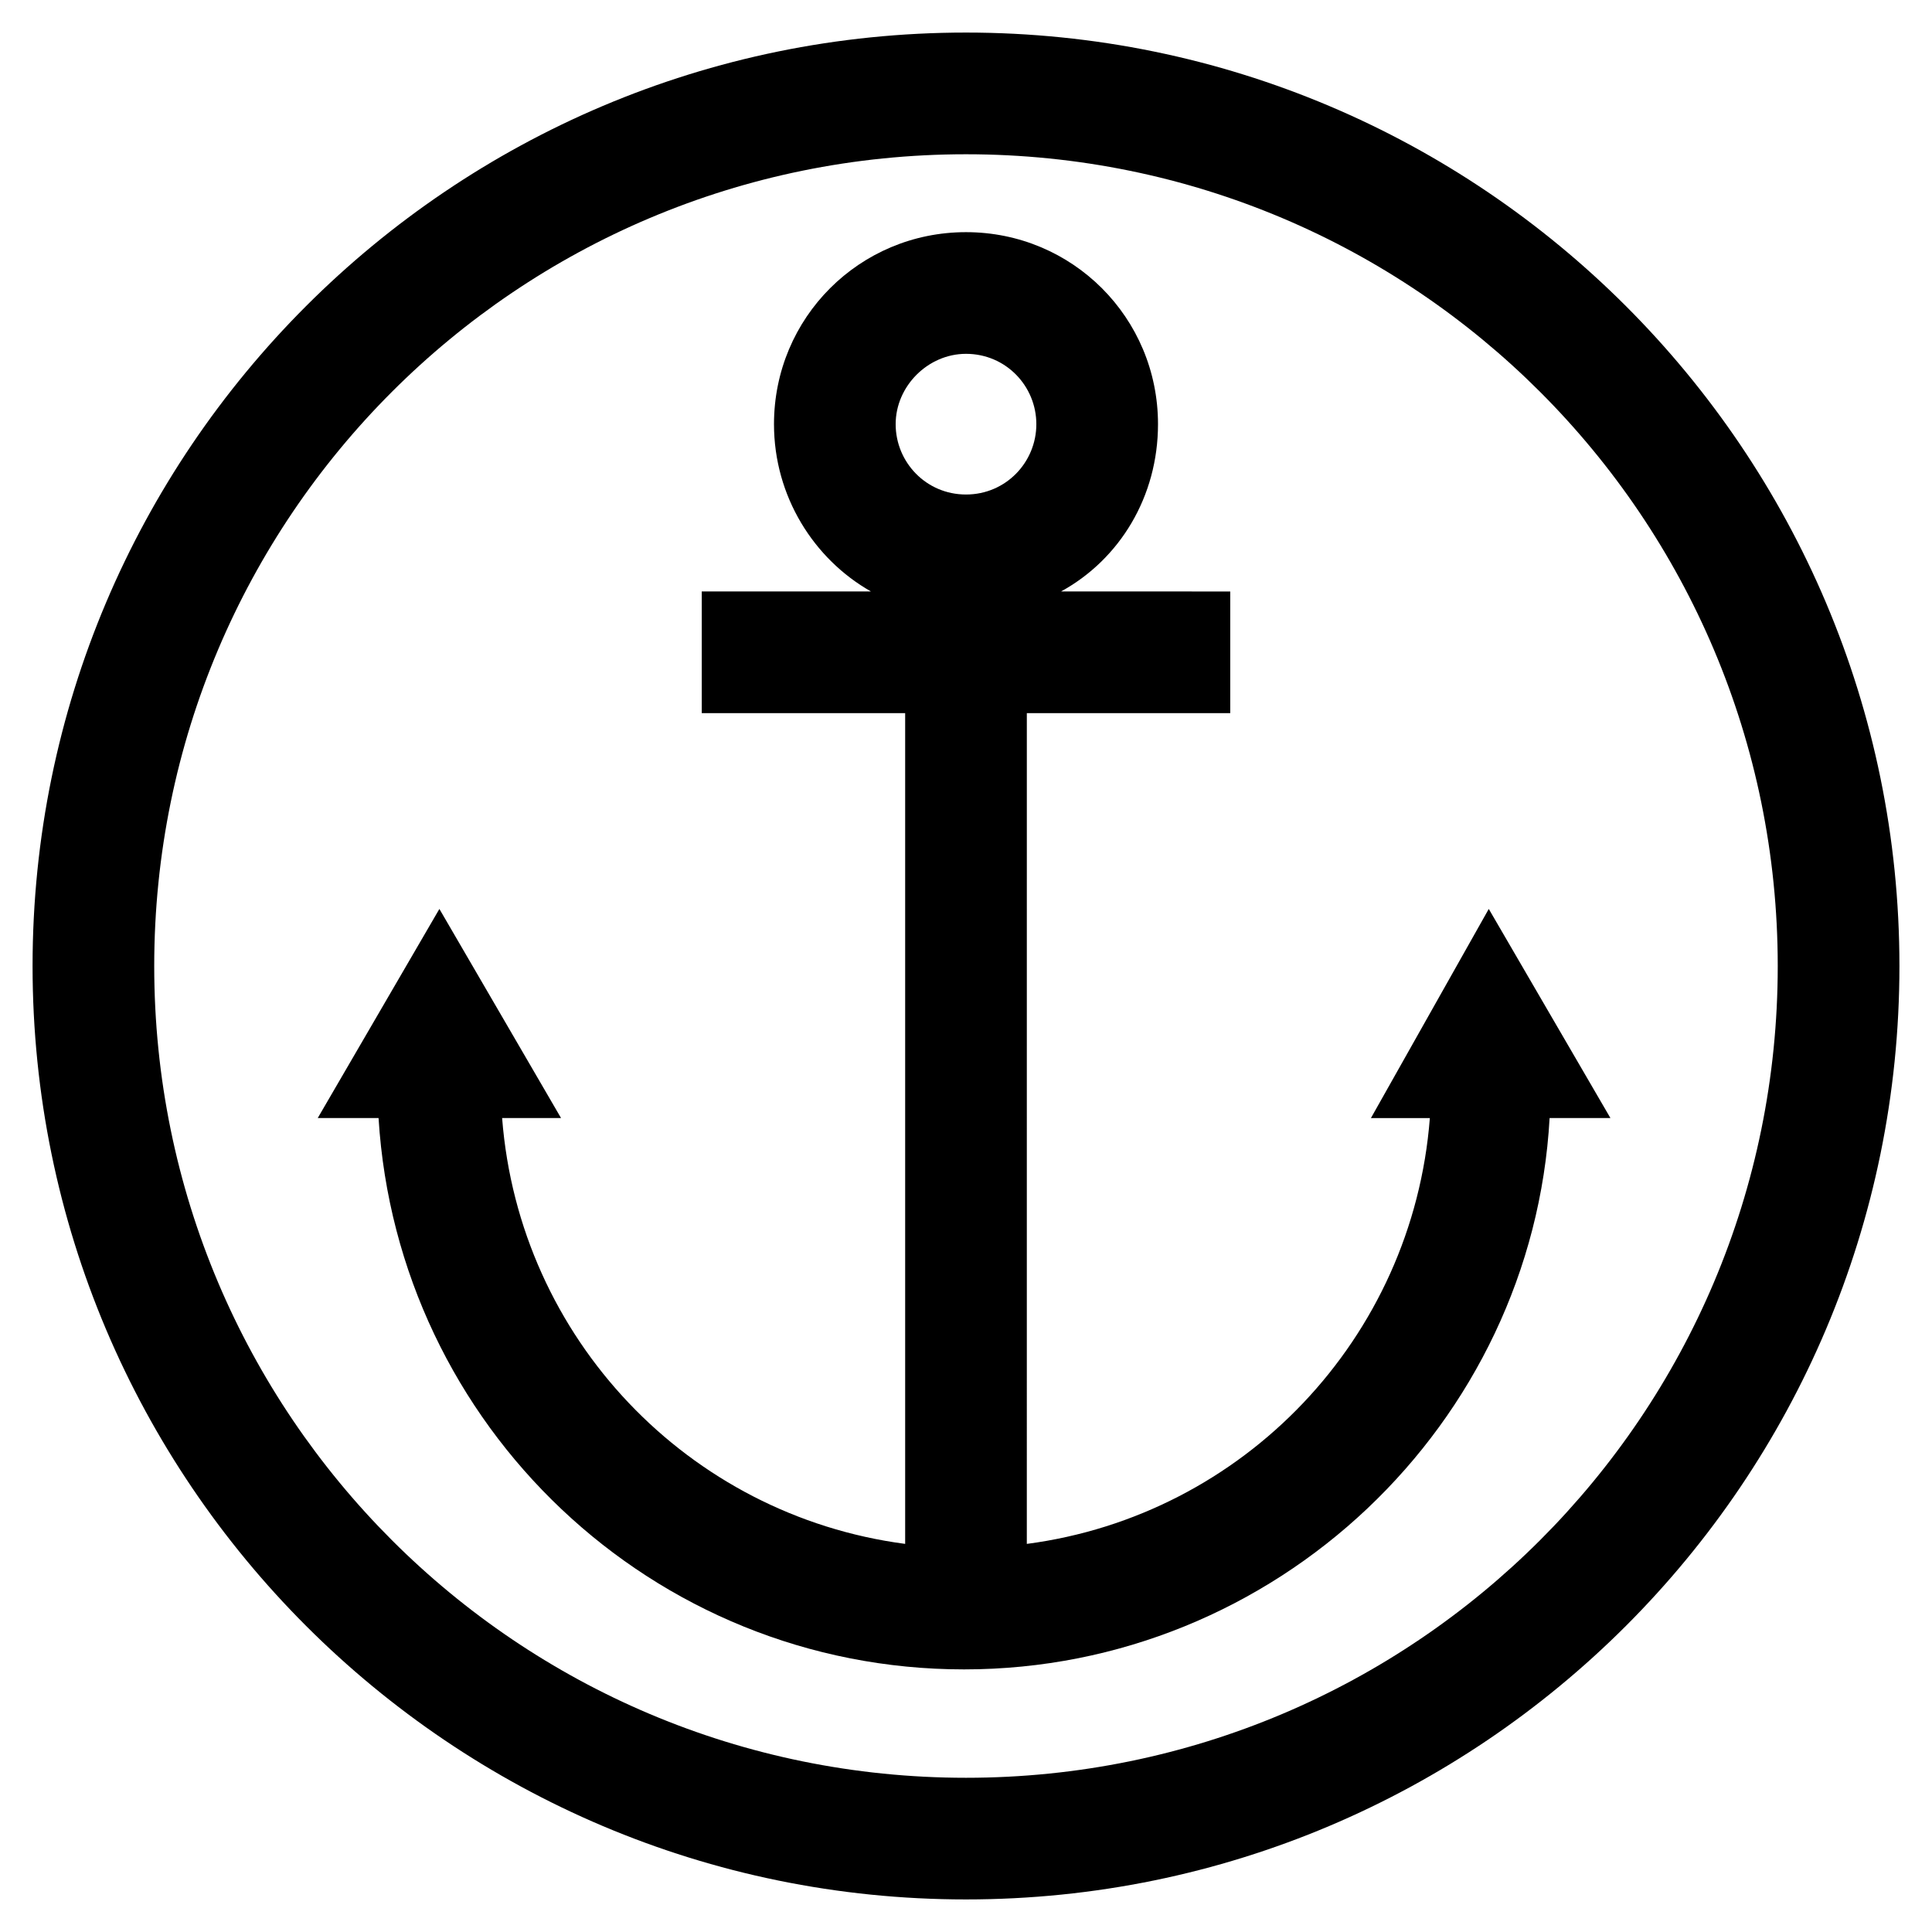
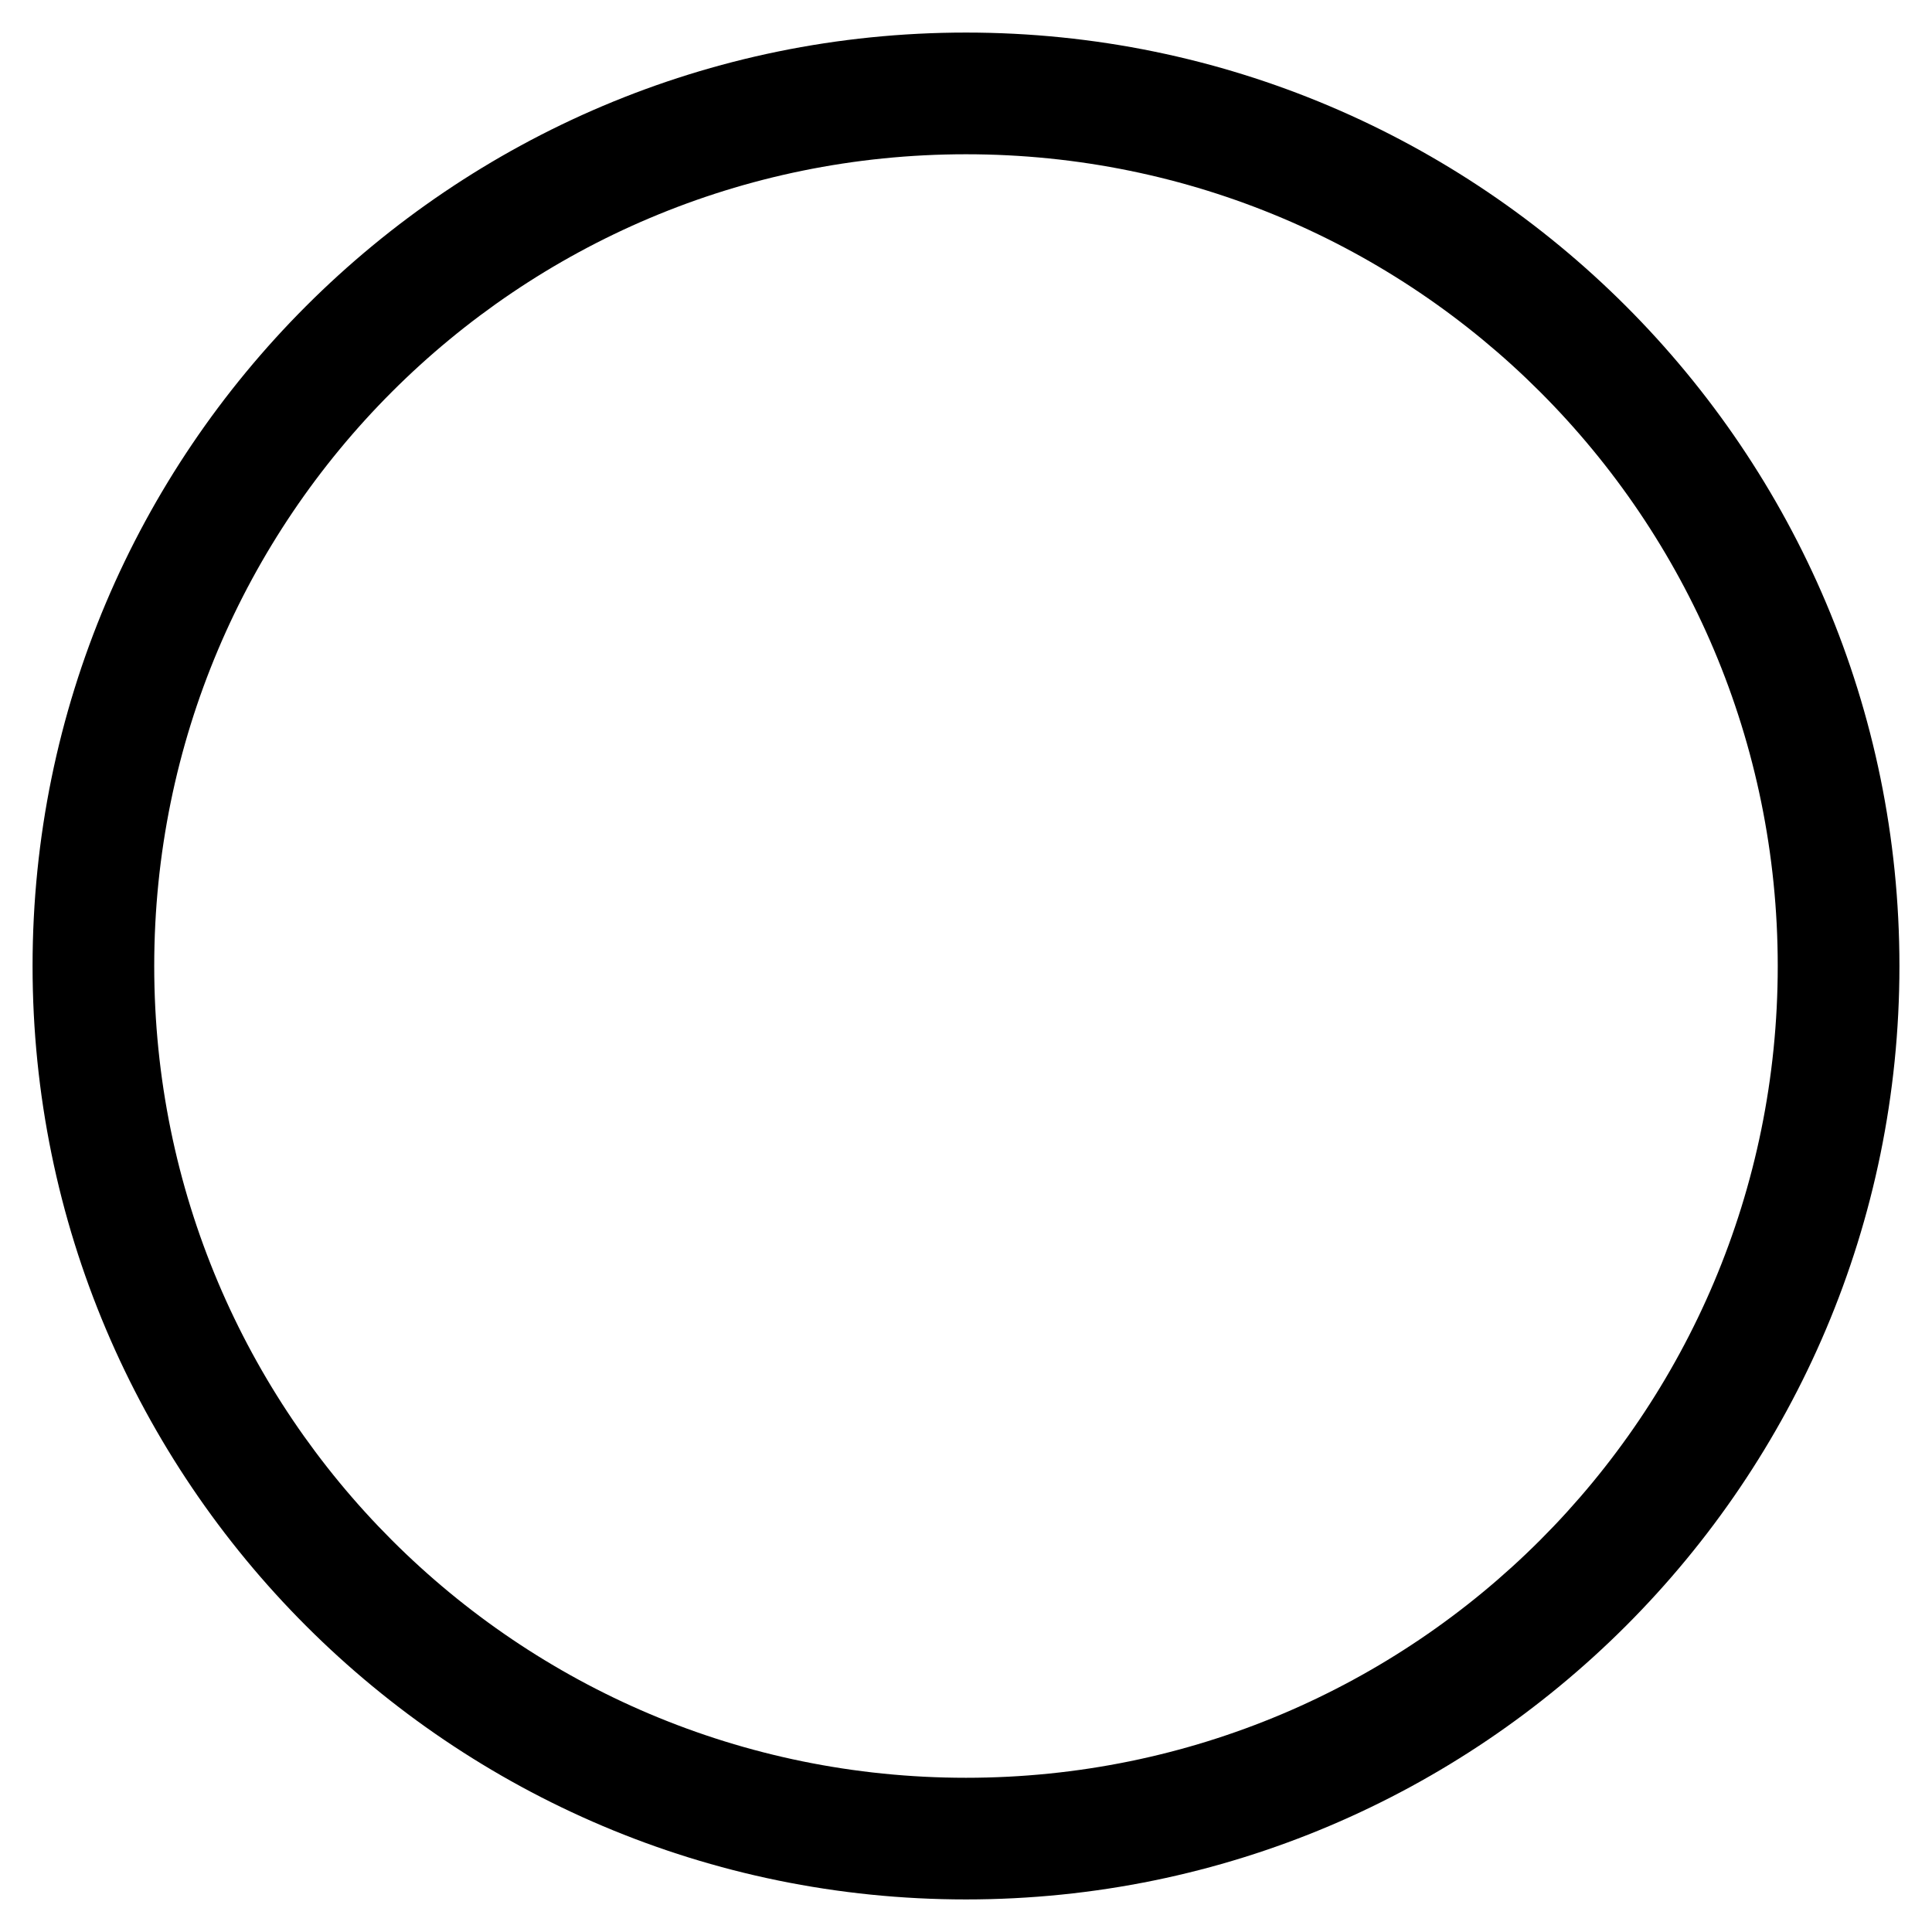
<svg xmlns="http://www.w3.org/2000/svg" fill="#000000" width="800px" height="800px" version="1.1" viewBox="144 144 512 512">
  <g>
-     <path d="m507.31 440.3h15.617c-4.535 58.441-49.375 105.3-106.81 112.85l0.004-220.16h53.906v-32.242l-44.84-0.004c15.617-8.566 25.695-25.191 25.695-44.336 0-28.215-22.672-50.883-50.883-50.883-28.215 0-50.883 22.672-50.883 50.883 0 19.145 10.578 35.77 25.695 44.336h-44.84v32.242h53.906v220.16c-57.438-7.555-102.28-54.406-106.81-112.85h15.617l-32.242-55.418-32.242 55.418h16.121c5.039 81.617 72.547 146.11 155.17 146.11s150.64-64.992 155.17-146.11h16.121l-32.242-55.418zm-107.31-165.25c-10.578 0-18.641-8.566-18.641-18.641 0-10.078 8.566-18.641 18.641-18.641 10.578 0 18.641 8.566 18.641 18.641 0 10.074-8.062 18.641-18.641 18.641z" />
    <path d="m400 152.63c-136.54 0-247.37 110.84-247.37 247.37 0 136.53 110.84 247.37 247.37 247.37s247.37-110.84 247.37-247.37c-0.004-136.54-110.84-247.37-247.37-247.37zm0 462.5c-118.9 0-215.13-96.227-215.13-215.12 0-118.9 96.227-215.13 215.13-215.13 118.9 0 215.12 96.227 215.12 215.13 0 118.9-96.227 215.12-215.12 215.12z" />
  </g>
</svg>